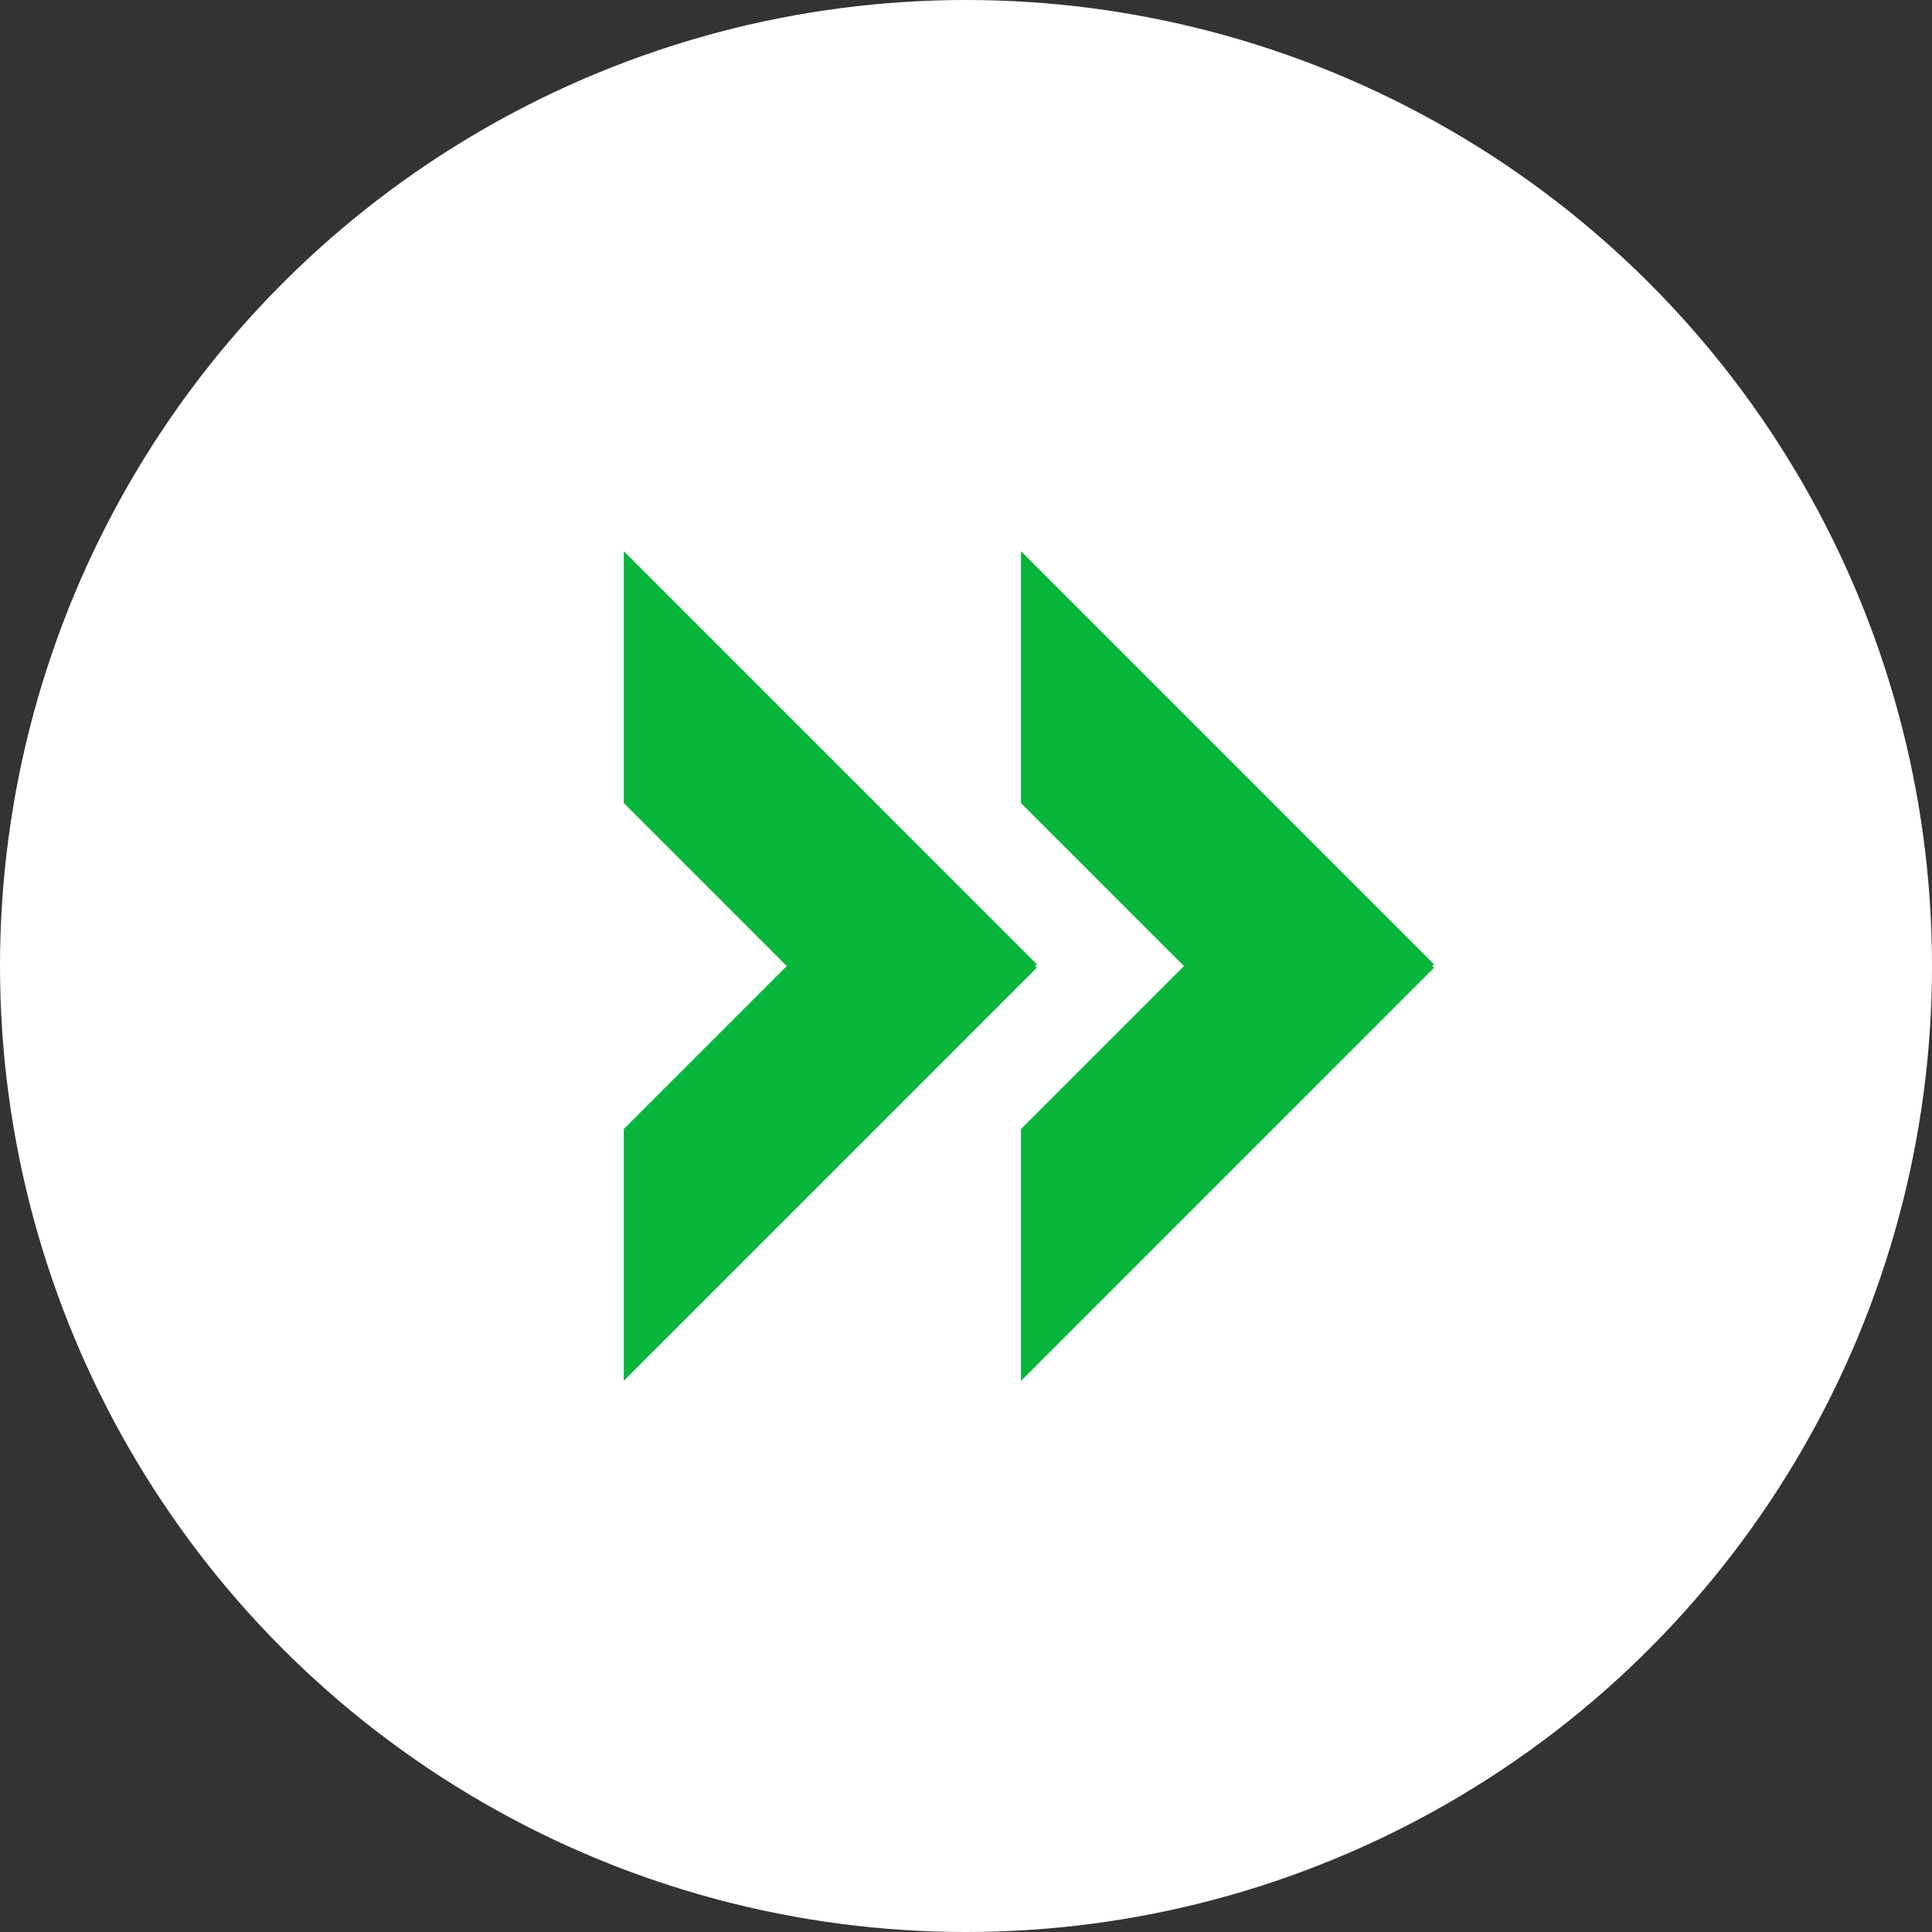
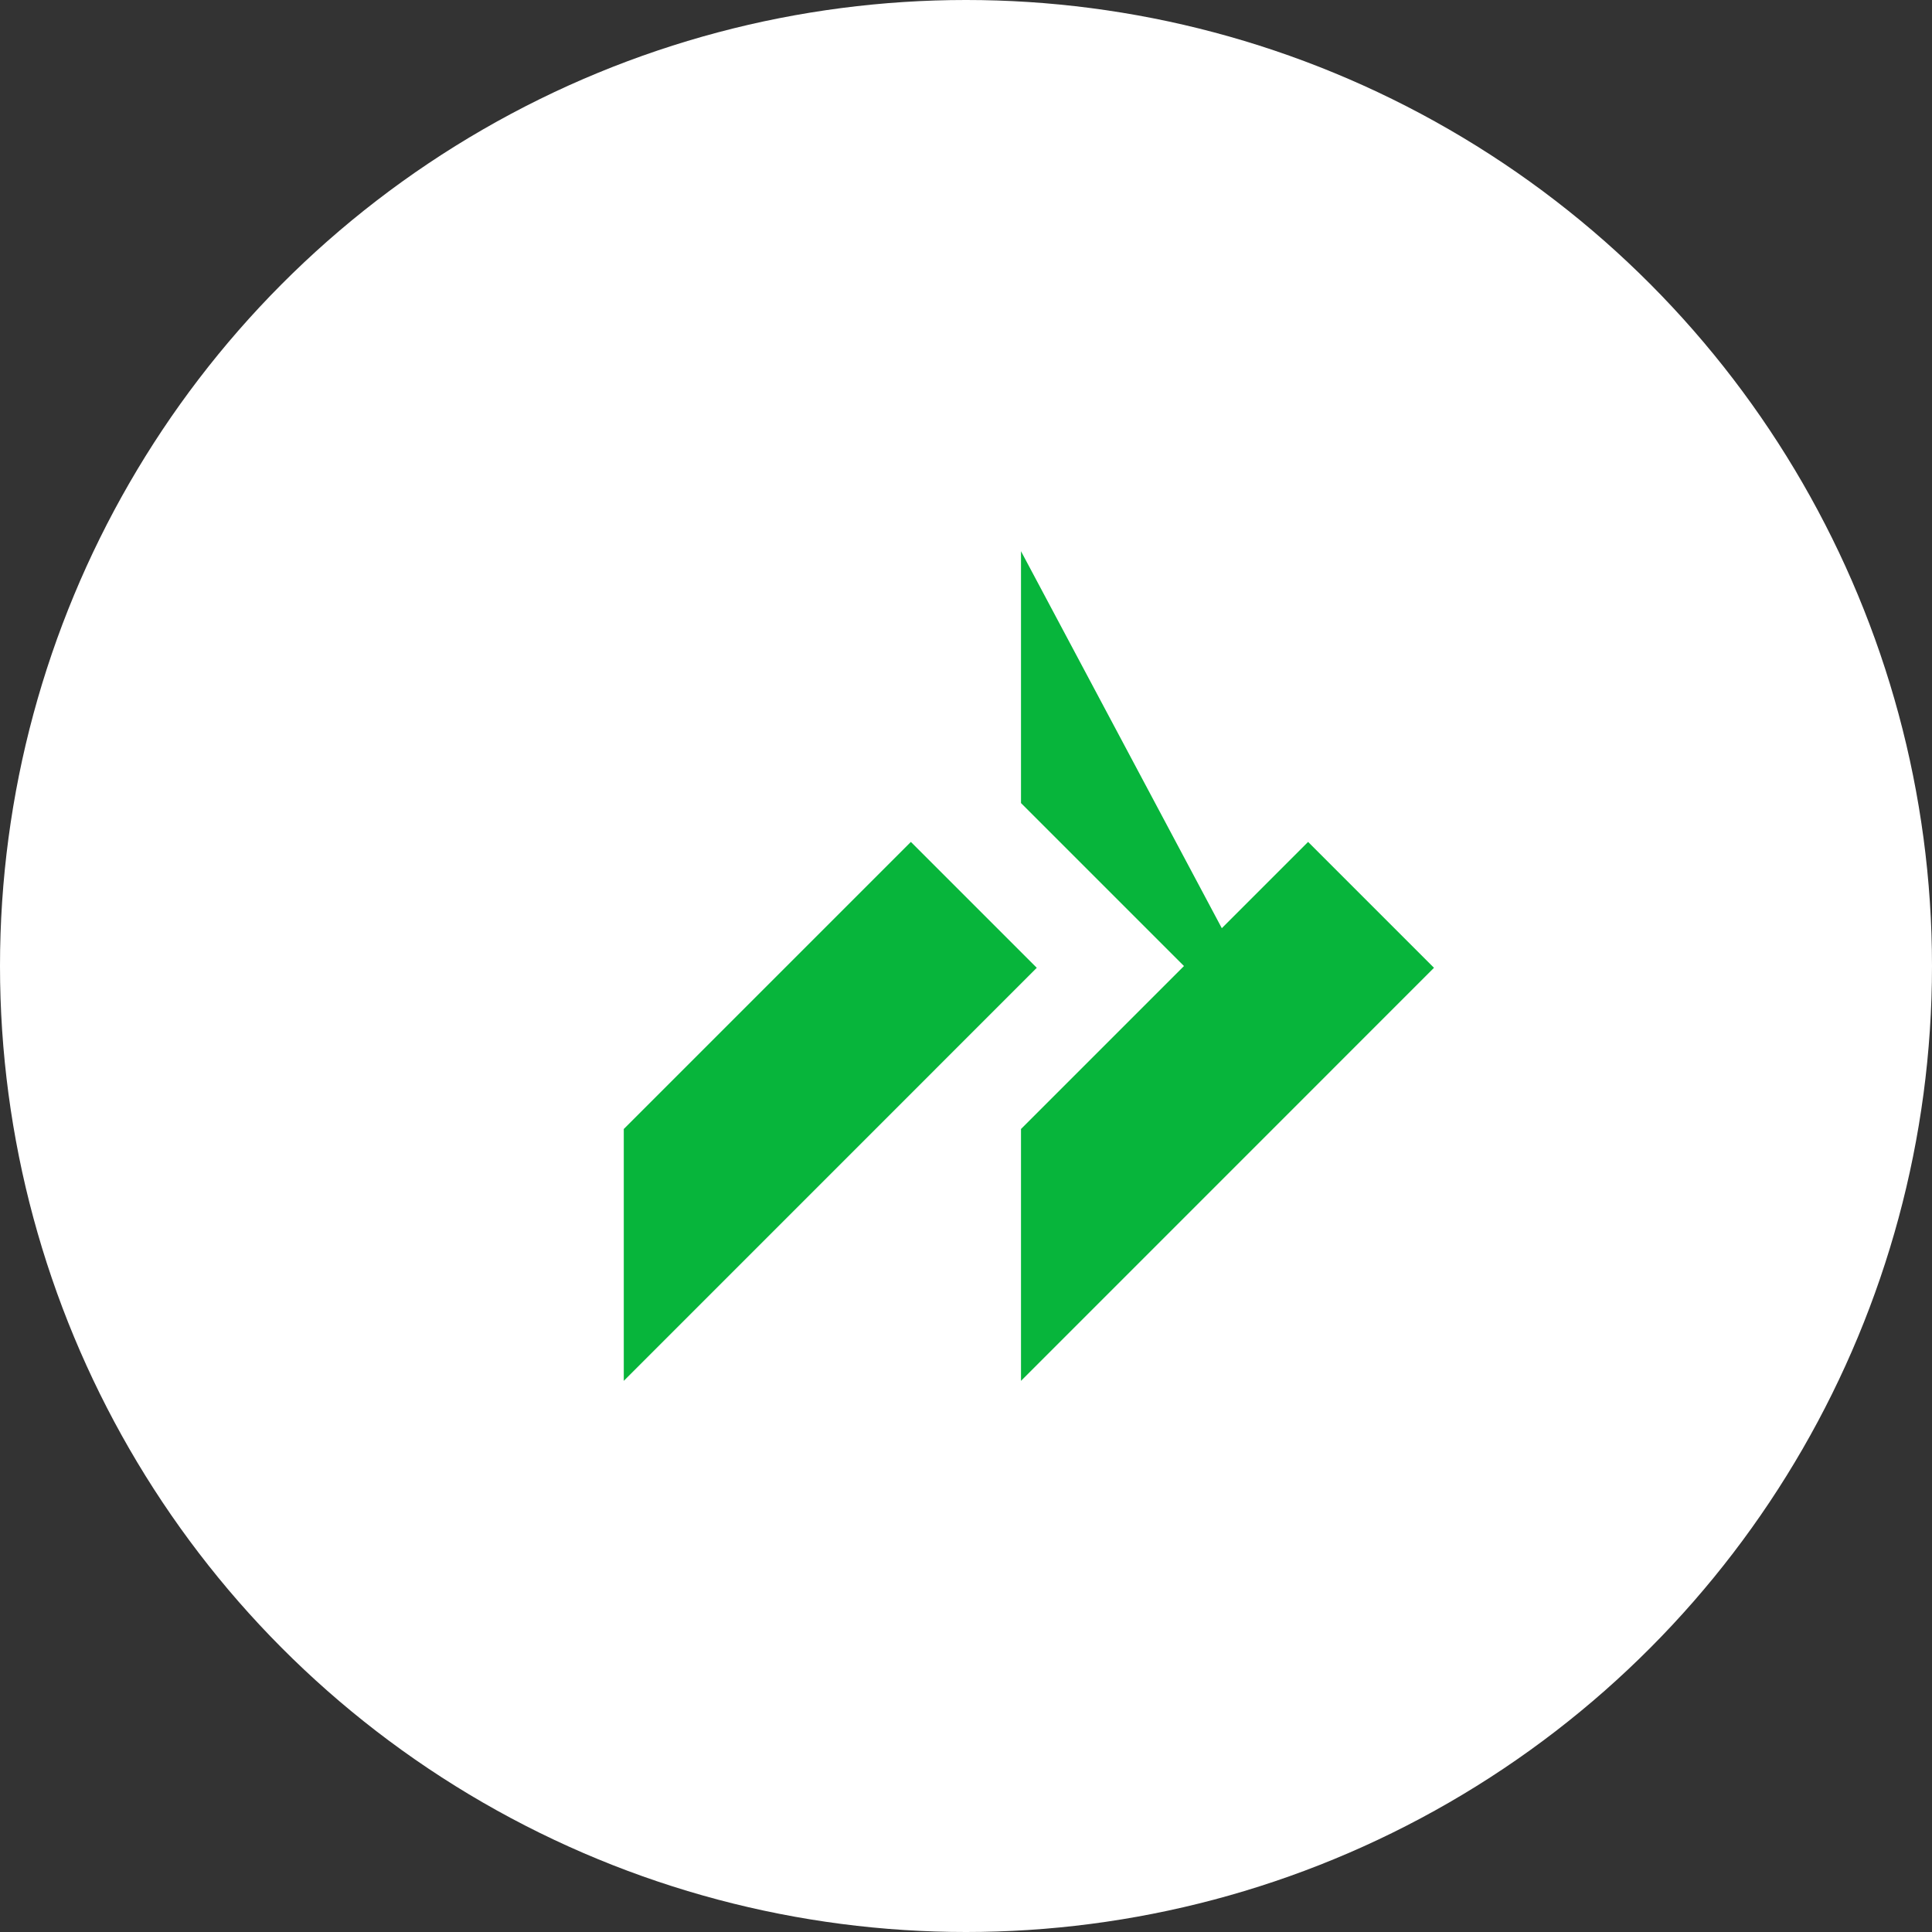
<svg xmlns="http://www.w3.org/2000/svg" width="30" height="30" viewBox="0 0 30 30" fill="none">
  <rect x="0" y="0" width="30" height="30" fill="#333333" stroke="none" />
  <circle cx="15" cy="15" r="15" fill="white" />
  <path d="M9.686 17.531L9.686 21.442L16.099 15.028L14.144 13.073L9.686 17.531Z" fill="#07B53B" />
-   <path d="M9.686 12.47L9.686 8.559L16.099 14.973L14.144 16.928L9.686 12.47Z" fill="#07B53B" />
  <path d="M15.854 17.531L15.854 21.442L22.267 15.028L20.312 13.073L15.854 17.531Z" fill="#07B53B" />
-   <path d="M15.854 12.47L15.854 8.559L22.267 14.973L20.312 16.928L15.854 12.47Z" fill="#07B53B" />
+   <path d="M15.854 12.47L15.854 8.559L20.312 16.928L15.854 12.47Z" fill="#07B53B" />
</svg>